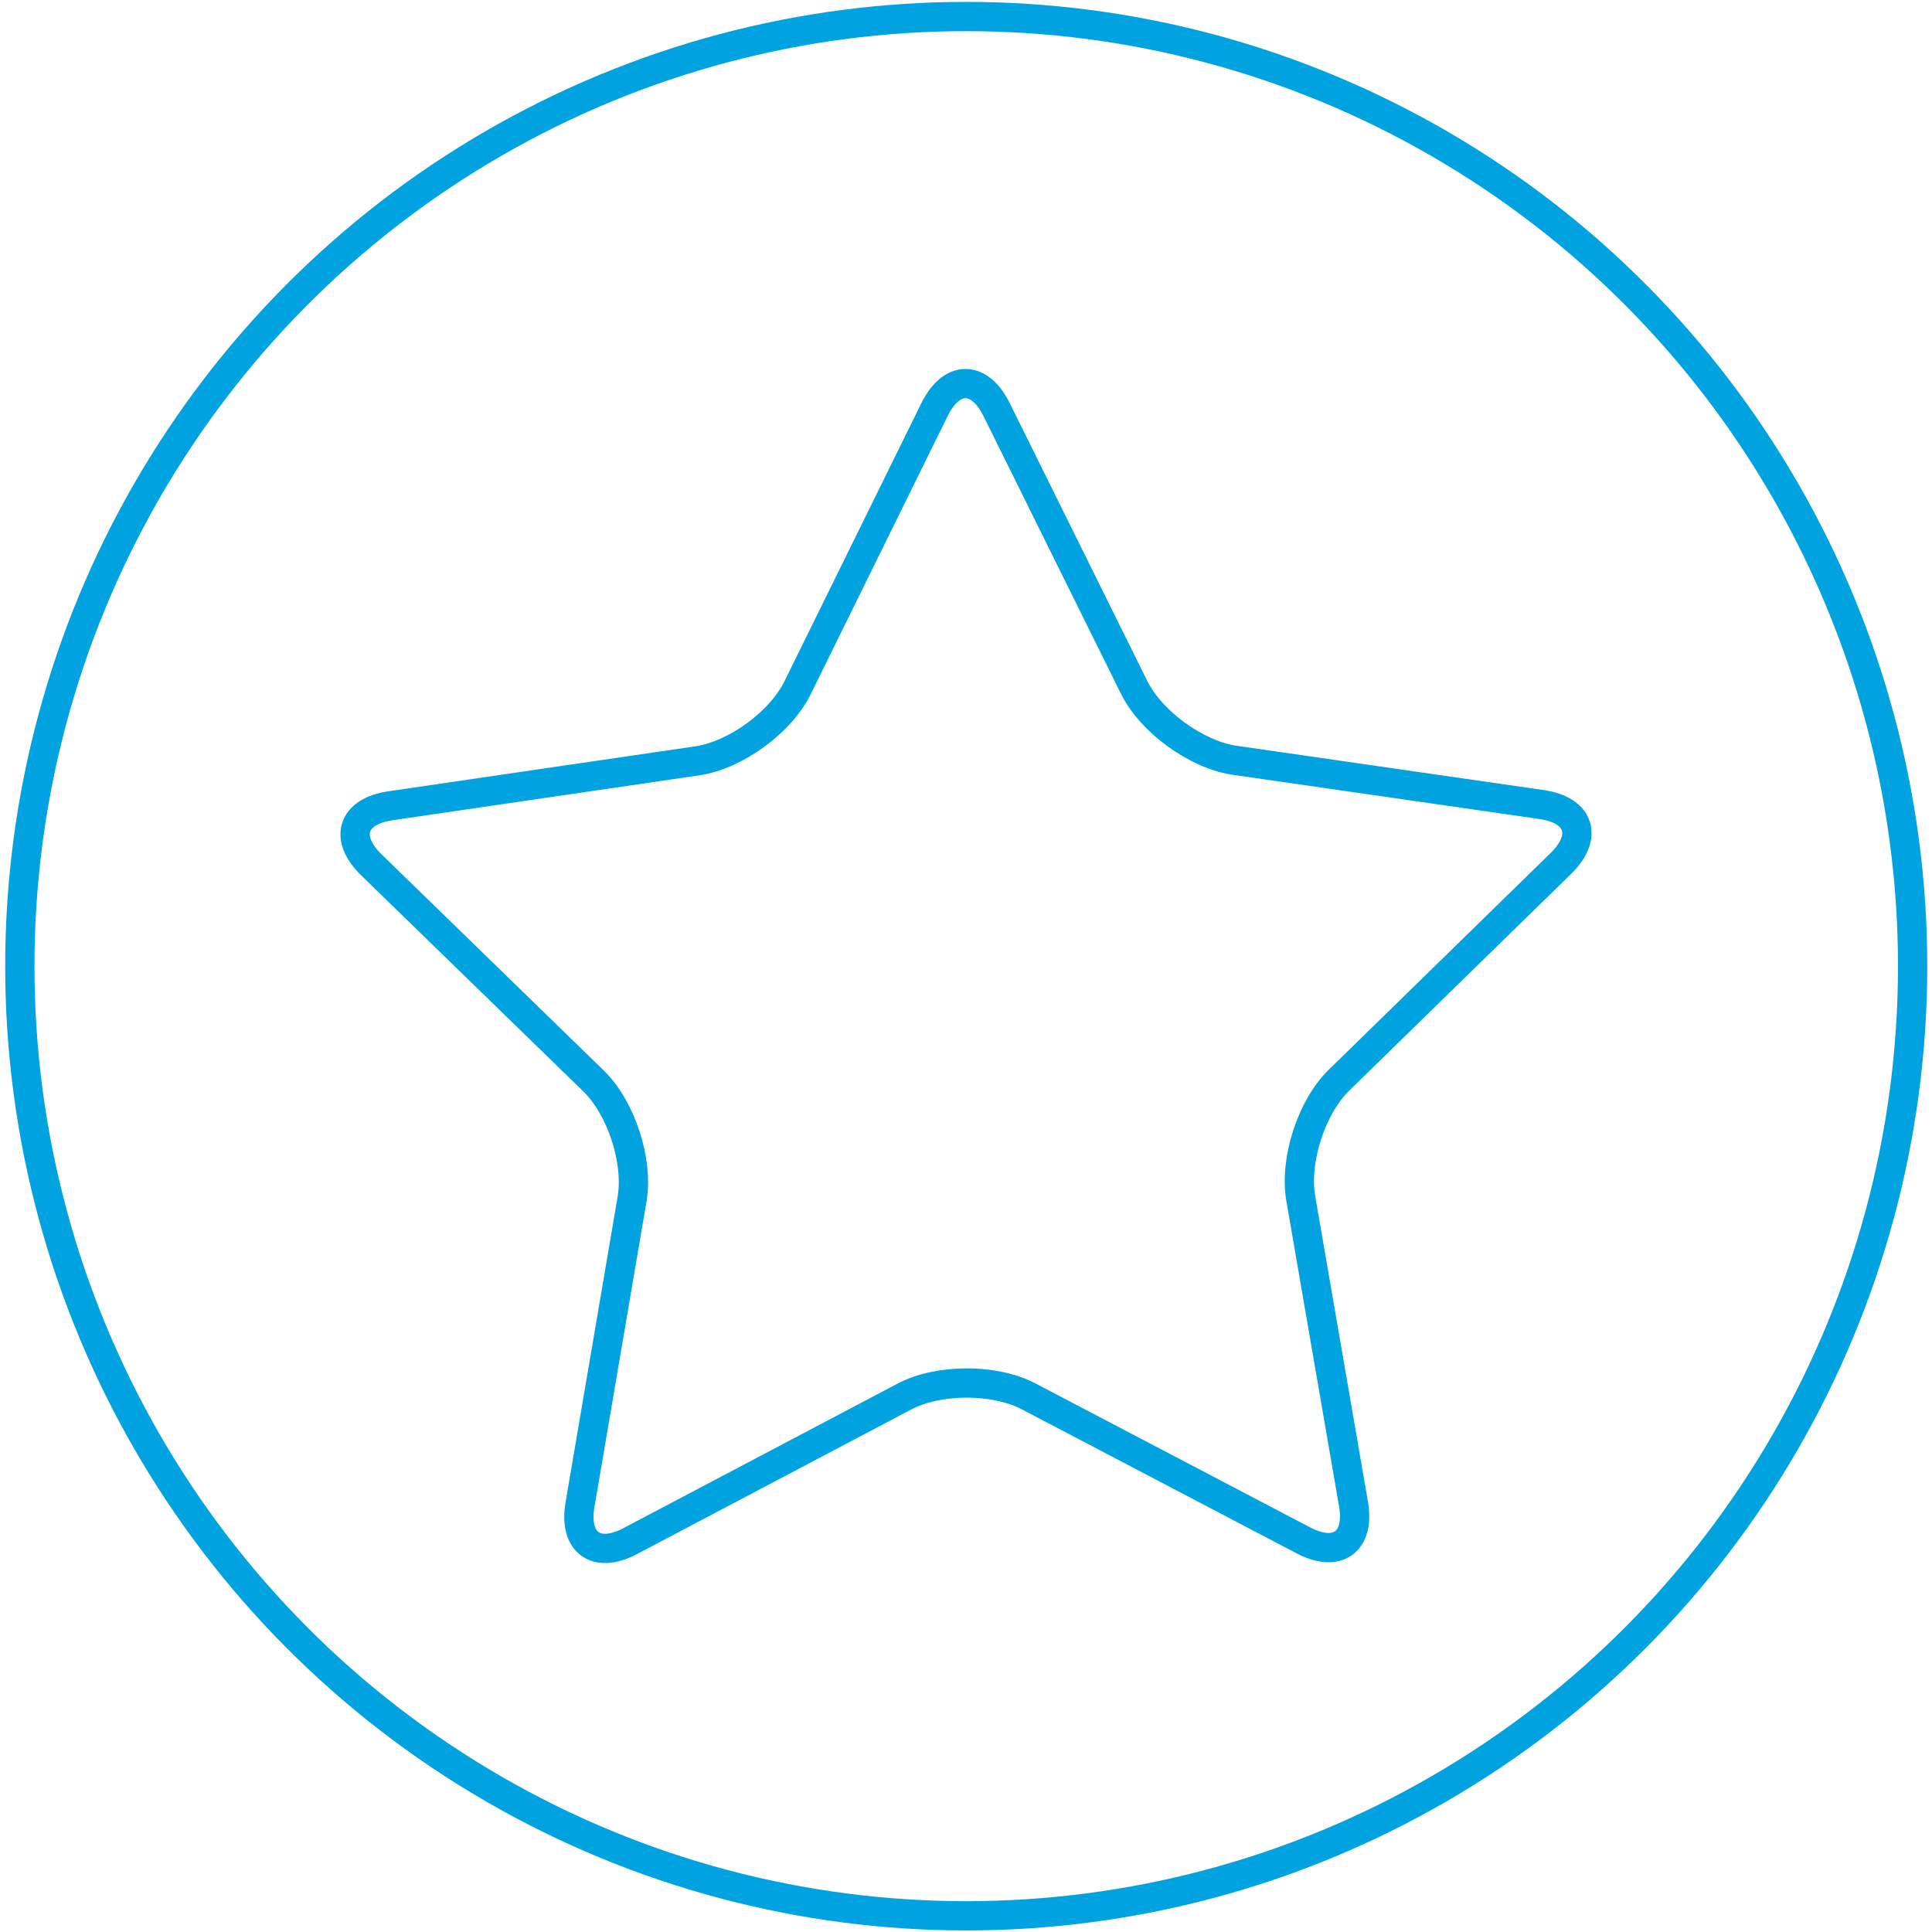
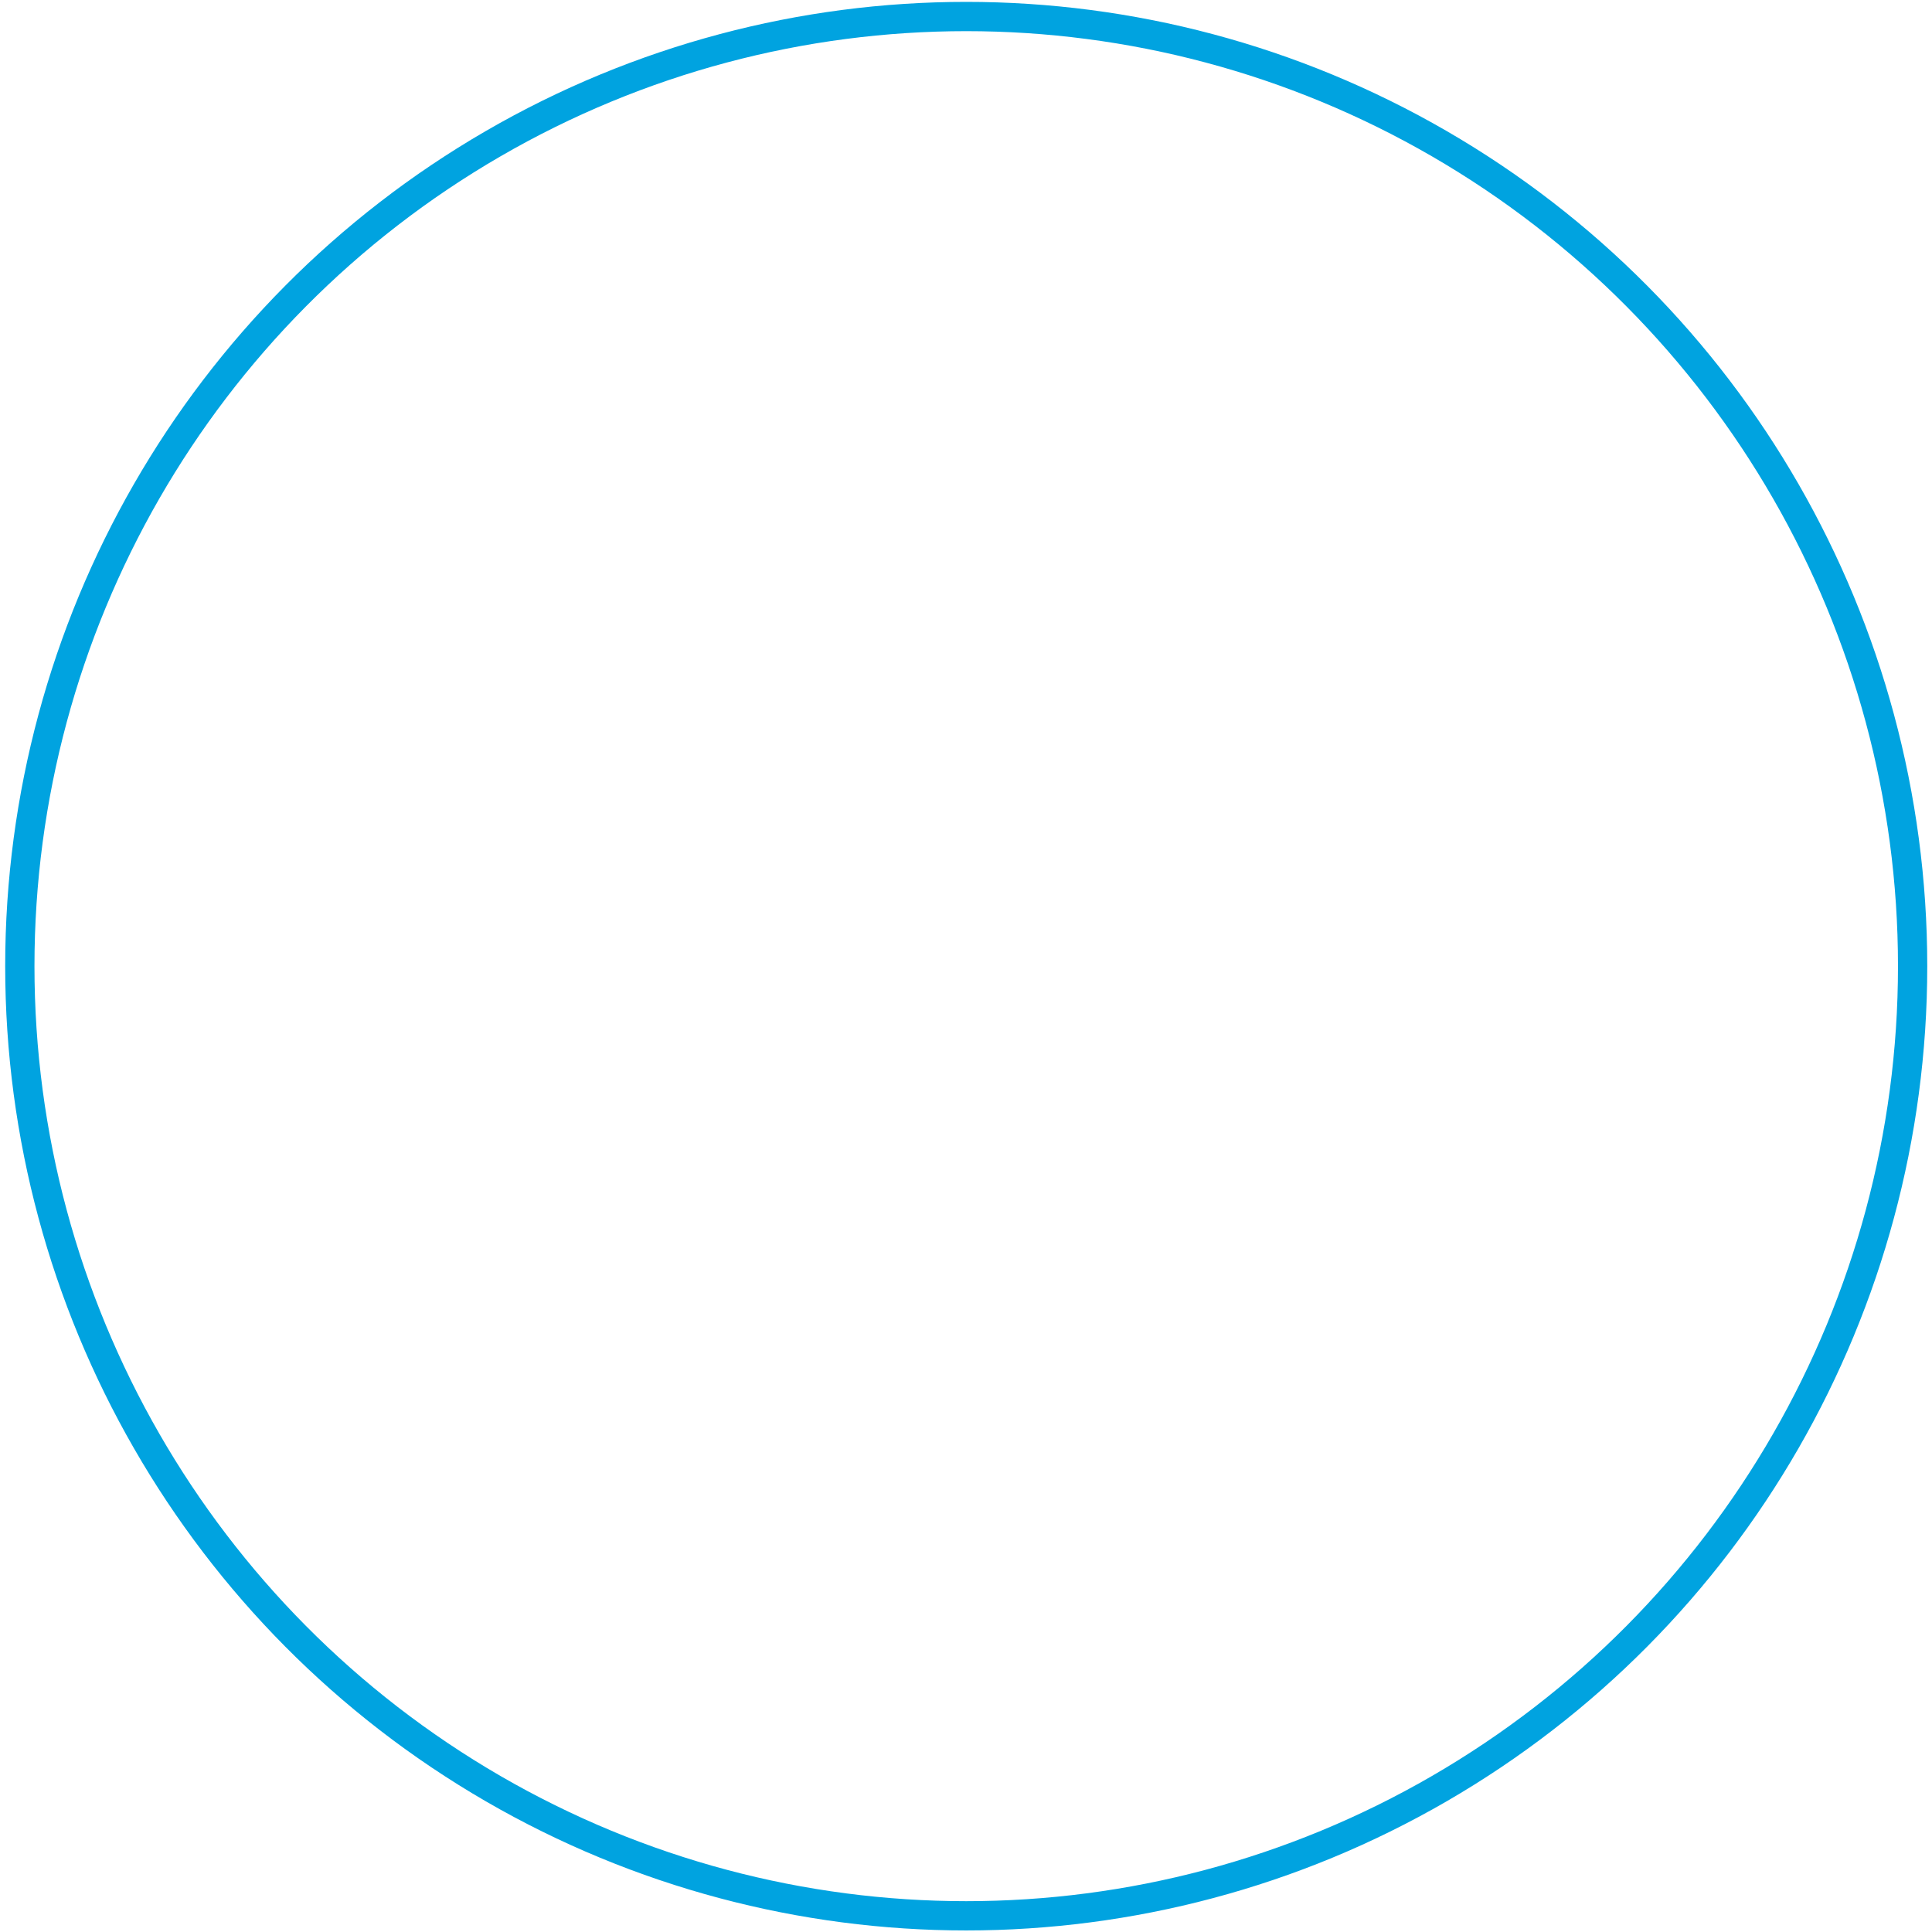
<svg xmlns="http://www.w3.org/2000/svg" version="1.1" id="Layer_1" x="0px" y="0px" width="198px" height="198px" viewBox="0 0 198 198" enable-background="new 0 0 198 198" xml:space="preserve">
  <g id="Layer_1_1_" display="none">
    <ellipse display="inline" fill="none" stroke="#0097A9" stroke-width="3" stroke-miterlimit="10" cx="99.023" cy="99.017" rx="96.991" ry="97.324" />
  </g>
  <g id="Layer_1_copy">
    <ellipse fill="none" stroke="#00A3E0" stroke-width="3" stroke-miterlimit="10" cx="99.023" cy="99.017" rx="96.991" ry="97.324" />
  </g>
  <g id="Layer_1_copy_2" display="none">
    <ellipse display="inline" fill="none" stroke="#C4D700" stroke-width="3" stroke-miterlimit="10" cx="99.023" cy="99.017" rx="96.991" ry="97.324" />
  </g>
  <g id="Layer_1_copy_3" display="none">
    <ellipse display="inline" fill="none" stroke="#036B38" stroke-width="3" stroke-miterlimit="10" cx="99.023" cy="99.017" rx="96.991" ry="97.324" />
  </g>
  <g id="Layer_2" display="none">
    <g display="inline">
      <path fill="#019BD6" d="M103.057,103.037h-8.303v-8.076h8.303V103.037z M104.883,91.225H92.934c-1.057,0-1.917,0.859-1.917,1.917    v11.721c0,1.05,0.86,1.91,1.917,1.91h11.949c1.051,0,1.909-0.86,1.909-1.91V93.142C106.792,92.084,105.934,91.225,104.883,91.225" />
-       <path fill="#019BD6" d="M135.506,55.085c4.415,0,8.008,3.593,8.008,8.035v2.064v3.736v15.425v2.069v3.736v15.454v2.064v3.736    v15.434v2.063v3.736v2.277c0,4.412-3.593,8.002-8.008,8.002H66.124l22.916-22.914h23.129c4.407,0,7.995-3.586,7.995-7.99V85.98    c0-4.406-3.588-7.99-7.995-7.99h-26.53c-4.407,0-7.992,3.584-7.992,7.99v23.133l-23.344,23.348V128.9v-2.063v-15.435v-3.735    v-2.063V90.155v-3.736v-2.074V68.92v-3.736v-2.091c0-4.416,3.592-8.008,8.007-8.008H135.506 M135.506,51.349H62.309    c-6.462,0-11.743,5.284-11.743,11.744v0.026h-7.895c-1.067-2.104-3.223-3.564-5.742-3.564c-3.575,0-6.467,2.888-6.467,6.465    c0,3.572,2.892,6.463,6.467,6.467c2.52-0.004,4.683-1.462,5.747-3.567h7.89v15.425h-7.895c-1.067-2.093-3.223-3.558-5.742-3.558    c-3.575,0-6.467,2.897-6.467,6.464c0,3.565,2.892,6.472,6.467,6.472c2.52,0,4.675-1.462,5.742-3.569h7.895v15.45h-7.895    c-1.067-2.106-3.223-3.56-5.742-3.56c-3.575,0-6.467,2.888-6.467,6.463c0,3.563,2.89,6.468,6.467,6.468    c2.52,0,4.675-1.466,5.742-3.57h7.895v15.435h-7.895c-1.059-2.104-3.223-3.563-5.742-3.563c-3.575,0-6.467,2.89-6.467,6.459    c0,3.576,2.892,6.466,6.467,6.466c2.52,0,4.683-1.457,5.747-3.562h7.89v2.276c0,1.896,0.469,3.69,1.279,5.289l29.537-29.543V85.98    c0-2.335,1.914-4.254,4.256-4.254h26.53c2.34,0,4.259,1.919,4.259,4.254v26.032c0,2.34-1.919,4.254-4.259,4.254H87.492    l-29.537,29.536c1.351,0.546,2.817,0.849,4.354,0.849h73.197c6.458,0,11.743-5.28,11.743-11.735v-2.276h8.071    c1.072,2.104,3.229,3.562,5.756,3.562c3.564,0,6.455-2.89,6.462-6.466c-0.007-3.563-2.896-6.459-6.462-6.459    c-2.525,0-4.684,1.459-5.756,3.563h-8.071v-15.434h8.074c1.069,2.104,3.228,3.569,5.753,3.569c3.572,0,6.455-2.901,6.462-6.468    c-0.007-3.575-2.896-6.463-6.462-6.463c-2.53,0-4.684,1.451-5.756,3.56h-8.071V90.15h8.071c1.072,2.112,3.229,3.574,5.756,3.574    c3.572,0,6.455-2.907,6.462-6.472c-0.007-3.567-2.896-6.464-6.462-6.464c-2.525,0-4.684,1.457-5.756,3.558h-8.071V68.92h8.071    c1.072,2.105,3.229,3.563,5.756,3.567c3.572,0,6.455-2.899,6.462-6.467c-0.007-3.568-2.896-6.465-6.462-6.465    c-2.525,0-4.684,1.46-5.756,3.564h-8.071v-0.026C147.249,56.633,141.964,51.349,135.506,51.349 M161.076,68.874    c-1.579-0.005-2.858-1.277-2.865-2.854c0.007-1.58,1.281-2.853,2.865-2.853c1.572,0,2.848,1.273,2.854,2.853    C163.924,67.597,162.648,68.869,161.076,68.874 M36.929,68.874c-1.579,0-2.86-1.277-2.86-2.854c0-1.58,1.282-2.853,2.86-2.853    c1.575,0,2.851,1.273,2.851,2.853C39.78,67.597,38.501,68.874,36.929,68.874 M161.076,90.106    c-1.579-0.003-2.858-1.279-2.865-2.854c0.007-1.581,1.281-2.855,2.865-2.855c1.572,0,2.848,1.275,2.854,2.855    C163.924,88.827,162.648,90.103,161.076,90.106 M36.929,90.106c-1.579-0.003-2.86-1.279-2.86-2.854    c0-1.573,1.282-2.855,2.86-2.855c1.575,0,2.851,1.282,2.851,2.855C39.78,88.827,38.501,90.103,36.929,90.106 M161.076,111.361    c-1.579,0-2.858-1.285-2.865-2.854c0.007-1.58,1.281-2.854,2.865-2.862c1.572,0.008,2.848,1.282,2.854,2.862    C163.924,110.076,162.648,111.361,161.076,111.361 M36.929,111.361c-1.574,0-2.86-1.281-2.86-2.854c0-1.58,1.282-2.854,2.86-2.854    c1.575,0,2.851,1.274,2.851,2.854C39.78,110.08,38.501,111.361,36.929,111.361 M161.076,132.59c-1.584,0-2.858-1.275-2.865-2.857    c0.007-1.568,1.281-2.846,2.865-2.855c1.572,0.014,2.848,1.287,2.854,2.855C163.924,131.314,162.648,132.59,161.076,132.59     M36.929,132.59c-1.579-0.004-2.86-1.275-2.86-2.857c0-1.568,1.282-2.846,2.86-2.846c1.575,0,2.851,1.275,2.851,2.846    C39.78,131.314,38.504,132.586,36.929,132.59" />
    </g>
  </g>
  <g id="Layer_3" display="none">
    <g display="inline">
      <path fill="none" stroke="#019BD6" stroke-width="3" stroke-miterlimit="10" d="M134.855,101.501    c0.123-0.396,0.207-0.797,0.207-1.228c0-2.29-1.863-4.152-4.153-4.152H79.114c-2.287,0-4.15,1.864-4.15,4.152    c0,0.431,0.091,0.832,0.211,1.228H134.855z" />
      <path fill="none" stroke="#019BD6" stroke-width="3" stroke-miterlimit="10" d="M156.229,110.122h-14.832    c0.228-0.575,0.354-1.197,0.354-1.856c0-2.877-2.341-5.22-5.22-5.22H73.493c-2.879,0-5.222,2.343-5.222,5.22    c0,0.659,0.138,1.281,0.357,1.856h-4.575c0.354-1.751-0.615-3.812-2.925-3.812c-2.313,0-3.273,2.061-2.917,3.812h-4.408    c-2.479,0-4.493,2.008-4.493,4.491v15.835c-12.13,2.567-16.88,15.833-5.75,24.478c5.811,4.516,14.176,4.092,21.075,3.826    c11.024-0.417,20.101,2.508,27.244,11.221c2.539,3.09,6.903-1.326,4.386-4.396c-5.794-7.068-13.448-11.433-22.493-12.788    c-4.841-0.719-9.826-0.174-14.689-0.084c-2.85,0.061-5.6-0.355-8.348-1.061c-8.757-2.234-8.977-12.351-1.424-14.826v3.242    c0,2.479,2.015,4.483,4.493,4.483H156.23c2.476,0,4.49-2.007,4.49-4.483v-25.446C160.721,112.13,158.705,110.122,156.229,110.122" />
      <path fill="none" stroke="#019BD6" stroke-width="3" stroke-miterlimit="10" d="M92.812,64.478l5.174,24.735H87.577    c-1.835,0-3.319,1.483-3.319,3.311c0,0.78,0.28,1.484,0.728,2.052h40.061c0.445-0.568,0.721-1.271,0.721-2.052    c0-1.827-1.488-3.311-3.311-3.311h-11.796l-5.759-27.561c5.248-3.333,8.742-9.19,8.742-15.872    c0-10.387-8.416-18.803-18.805-18.803c-10.387,0-18.813,8.417-18.813,18.803C76.038,55.485,83.38,63.461,92.812,64.478" />
-       <path fill="#019BD6" d="M100.979,35.015c5.139,2.629,6.895,8.864,4.658,13.985c-1.354,3.1-5.877,0.417-4.539-2.651    c1.139-2.607-0.408-5.584-2.771-6.796C95.312,38.007,97.971,33.477,100.979,35.015" />
    </g>
  </g>
  <g id="Layer_4" display="none">
    <g display="inline">
      <path fill="#FFFFFF" stroke="#019BD6" stroke-width="3" stroke-miterlimit="10" d="M155.675,121.732    c-3.212,4.528-7.341,8.648-12.416,12.517c-13.698,6.706-22.714-9.104-22.714-9.104l12.241,31.936    c0.337,0.885,0.304,1.882-0.101,2.736c-0.399,0.852-1.127,1.477-1.99,1.705l-2.088,0.559c-2.34,0.628-4.776-0.512-5.955-2.771    l-13.611-26.182c-7.875-2.525-11.799-8.882-13.251-16.768c-0.027-0.135-0.055-0.271-0.081-0.408    c-0.048,0.14-0.113,0.271-0.165,0.408c-3.977,10.476-23.351,10.347-29.591,0c-1.459-2.414-2.2-5.392-1.86-8.91    c-0.075,0.003-0.16-0.039-0.22,0.003C43.03,121.177,23.221,91.597,40.581,65.569c11.7-17.543,34.212-29.819,58.847-29.819    c35.698,0,64.636,25.868,64.636,57.775C164.064,104.719,161.271,113.846,155.675,121.732" />
    </g>
  </g>
  <g id="Layer_5" display="none">
    <g display="inline">
      <path fill="none" stroke="#019BD6" stroke-width="3" stroke-miterlimit="10" d="M35.87,106.87h3.665    c3.528,26.8,24.803,48.065,51.595,51.594v3.666c0,4.351,3.527,7.87,7.87,7.87c4.35,0,7.87-3.521,7.87-7.87v-3.666    c26.8-3.528,48.065-24.794,51.594-51.594h3.666c4.351,0,7.87-3.521,7.87-7.87c0-4.343-3.521-7.87-7.87-7.87h-3.666    c-3.528-26.792-24.794-48.067-51.594-51.595V35.87c0-4.342-3.521-7.87-7.87-7.87c-4.343,0-7.87,3.528-7.87,7.87v3.665    C64.338,43.063,43.063,64.33,39.535,91.13H35.87C31.528,91.13,28,94.657,28,99C28,103.35,31.528,106.87,35.87,106.87     M91.13,55.461v21.72c2.459-0.884,5.104-1.4,7.87-1.4c2.768,0,5.41,0.517,7.87,1.4v-21.72    c18.106,3.257,32.411,17.569,35.677,35.669h-21.729c0.893,2.459,1.397,5.103,1.397,7.87c0,2.768-0.507,5.41-1.397,7.87h21.729    c-3.266,18.106-17.568,32.411-35.677,35.677v-21.729c-2.46,0.893-5.104,1.397-7.87,1.397c-2.766,0-5.411-0.507-7.87-1.397v21.729    c-18.099-3.266-32.412-17.568-35.669-35.677h21.72c-0.884-2.46-1.399-5.104-1.399-7.87c0-2.767,0.507-5.411,1.399-7.87h-21.72    C58.718,73.03,73.031,58.718,91.13,55.461" />
      <path fill="none" stroke="#019BD6" stroke-width="3" stroke-miterlimit="10" d="M108.837,99c0,5.434-4.403,9.837-9.837,9.837    c-5.434,0-9.838-4.403-9.838-9.837c0-5.435,4.404-9.838,9.838-9.838C104.434,89.162,108.837,93.565,108.837,99" />
    </g>
  </g>
  <g id="Layer_6" display="none">
    <path display="inline" fill="none" stroke="#019BD6" stroke-width="3" stroke-miterlimit="10" d="M112.697,71.639H53.075   c-1.195,0-2.164,0.968-2.164,2.163v85.175c0,1.194,0.969,2.164,2.164,2.164h59.622c1.193,0,2.162-0.97,2.162-2.164V73.802   C114.859,72.607,113.893,71.639,112.697,71.639 M99.921,144.104h-34.07c-1.195,0-2.164-0.969-2.164-2.162   c0-1.194,0.969-2.164,2.164-2.164h34.07c1.194,0,2.164,0.97,2.164,2.164C102.085,143.137,101.115,144.104,99.921,144.104    M99.921,127.07h-34.07c-1.195,0-2.164-0.969-2.164-2.164c0-1.194,0.969-2.163,2.164-2.163h34.07c1.194,0,2.164,0.969,2.164,2.163   C102.085,126.102,101.115,127.07,99.921,127.07 M99.921,110.035h-34.07c-1.195,0-2.164-0.969-2.164-2.163   c0-1.195,0.969-2.164,2.164-2.164h34.07c1.194,0,2.164,0.969,2.164,2.164C102.085,109.066,101.115,110.035,99.921,110.035    M99.921,93h-34.07c-1.195,0-2.164-0.969-2.164-2.164c0-1.194,0.969-2.163,2.164-2.163h34.07c1.194,0,2.164,0.969,2.164,2.163   C102.085,92.031,101.115,93,99.921,93" />
    <path display="inline" fill="#019BD6" d="M131.896,141.941c0,1.192-0.971,2.162-2.164,2.162s-2.162-0.97-2.162-2.162V58.93H70.11   c-1.195,0-2.164-0.968-2.164-2.163c0-1.195,0.969-2.164,2.164-2.164h59.621c1.195,0,2.164,0.969,2.164,2.164v85.174H131.896   L131.896,141.941z" />
    <path display="inline" fill="#019BD6" d="M148.93,124.906c0,1.195-0.969,2.164-2.162,2.164c-1.195,0-2.164-0.969-2.164-2.164   V41.895H87.145c-1.194,0-2.164-0.968-2.164-2.163s0.969-2.164,2.164-2.164h59.623c1.193,0,2.162,0.969,2.162,2.164V124.906   L148.93,124.906z" />
  </g>
  <g id="Layer_7">
    <g>
-       <path fill="none" stroke="#00A3E0" stroke-width="3" stroke-miterlimit="10" d="M138.709,154.117    c0.676,3.898-1.643,5.583-5.143,3.742l-28.146-14.752c-3.497-1.834-9.225-1.83-12.73,0.015L64.59,157.938    c-3.494,1.848-5.809,0.164-5.149-3.731l5.336-31.319c0.666-3.896-1.113-9.345-3.941-12.1L38.059,88.632    c-2.84-2.755-1.959-5.482,1.954-6.053l31.44-4.604c3.917-0.573,8.545-3.94,10.287-7.493l14.032-28.506    c1.749-3.55,4.604-3.55,6.361-0.005l14.096,28.475c1.754,3.539,6.396,6.903,10.301,7.47l31.447,4.536    c3.916,0.559,4.808,3.284,1.979,6.046l-22.73,22.202c-2.828,2.763-4.588,8.212-3.92,12.106L138.709,154.117z" />
-     </g>
+       </g>
  </g>
  <g id="Layer_9" display="none">
    <path display="inline" fill="#C4D700" d="M168.211,110.745c-1.387,0-2.512-1.125-2.512-2.511c0-16.727-6.189-32.031-16.396-43.751   l-40.854,52.1c-0.063,0.082-0.133,0.158-0.204,0.231c-2.474,2.463-5.756,3.815-9.245,3.815h-0.03   c-3.5-0.007-6.789-1.378-9.257-3.856c-2.471-2.48-3.826-5.774-3.818-9.275c0.007-3.5,1.378-6.788,3.859-9.258   c0.077-0.077,0.159-0.147,0.246-0.214l52.588-40.238c-11.697-10.122-26.939-16.253-43.587-16.253   c-36.78,0-66.701,29.921-66.701,66.699c0,1.387-1.125,2.512-2.511,2.512c-1.386,0-2.511-1.125-2.511-2.512   c0-39.547,32.174-71.722,71.723-71.722c18.272,0,34.972,6.874,47.649,18.167l10.146-7.764c1.005-0.768,2.425-0.671,3.313,0.229   c0.89,0.9,0.971,2.32,0.189,3.315l-7.849,10.008c11.354,12.692,18.271,29.436,18.271,47.768   C170.723,109.62,169.598,110.745,168.211,110.745" />
  </g>
  <g id="Layer_11" display="none">
-     <path display="inline" fill="none" stroke="#0090A0" stroke-width="3" stroke-miterlimit="10" d="M145.289,79.514   c0,0,2.422,38.412-44.771,57.942c7.813,6.063,19.041,11.421,35.205,14.415c0.471,0.089,0.945-0.137,1.18-0.559   c0.232-0.418,0.174-0.943-0.152-1.297c-2.744-2.988-7.012-8.447-8.583-14.854c24.799-0.103,44.856-13.835,44.856-30.769   c0-12.859-11.569-23.87-27.996-28.471C145.186,77.109,145.275,78.306,145.289,79.514" />
-     <path display="inline" fill="none" stroke="#0090A0" stroke-width="3" stroke-miterlimit="10" d="M77.309,114.684   c-0.673,2.739-1.791,5.319-3.08,7.649c-2.072,3.744-4.597,6.842-6.481,8.894c-0.362,0.396-0.432,0.979-0.172,1.442   c0.259,0.47,0.789,0.722,1.317,0.622c1.979-0.368,3.889-0.766,5.739-1.193c5.941-1.377,11.214-3.054,15.906-4.955   c38.87-15.744,37.343-46.726,37.343-46.726c0-2.321-0.343-4.586-0.988-6.777c-4.613-15.682-24.922-27.496-49.279-27.496   c-27.762,0-50.266,15.344-50.266,34.273C27.346,99.274,49.688,114.568,77.309,114.684 M51.614,71.357   c0-1.061,0.861-1.922,1.921-1.922h43.137c1.06,0,1.92,0.861,1.92,1.922v5.092c0,1.06-0.86,1.92-1.92,1.92H53.535   c-1.06,0-1.921-0.86-1.921-1.92V71.357z M51.614,88.548c0-1.061,0.861-1.922,1.921-1.922h25.73c1.062,0,1.922,0.861,1.922,1.922   v5.091c0,1.061-0.86,1.92-1.922,1.92h-25.73c-1.06,0-1.921-0.859-1.921-1.92V88.548z" />
+     <path display="inline" fill="none" stroke="#0090A0" stroke-width="3" stroke-miterlimit="10" d="M145.289,79.514   c0,0,2.422,38.412-44.771,57.942c7.813,6.063,19.041,11.421,35.205,14.415c0.232-0.418,0.174-0.943-0.152-1.297c-2.744-2.988-7.012-8.447-8.583-14.854c24.799-0.103,44.856-13.835,44.856-30.769   c0-12.859-11.569-23.87-27.996-28.471C145.186,77.109,145.275,78.306,145.289,79.514" />
  </g>
  <g id="Layer_12" display="none">
    <polygon display="inline" fill="none" stroke="#036B38" stroke-width="3" stroke-miterlimit="10" points="93.36,36.479    35.518,113.605 101.188,114.158 68.298,169.521 151.01,94.797 104.73,94.797 149.273,36.479  " />
  </g>
  <g id="Layer_14" display="none">
    <path display="inline" fill="none" stroke="#0090A0" stroke-width="3" stroke-miterlimit="10" d="M101.57,41.361   c-0.365,1.224,0.332,2.512,1.558,2.875c0.218,0.067,0.444,0.097,0.66,0.097c0.997,0,1.92-0.647,2.217-1.654l5.616-18.881   c0.363-1.224-0.334-2.512-1.559-2.876c-1.221-0.367-2.516,0.334-2.877,1.558L101.57,41.361z M144.355,85.467   c0.299,1.004,1.221,1.653,2.219,1.653c0.215,0,0.439-0.031,0.658-0.096l18.879-5.621c1.227-0.365,1.924-1.653,1.558-2.878   c-0.36-1.223-1.644-1.922-2.875-1.554l-18.88,5.618C144.689,82.954,143.994,84.243,144.355,85.467 M123.545,65.047   c0.451,0.452,1.045,0.678,1.635,0.678c0.592,0,1.184-0.226,1.637-0.677l16.643-16.639c0.904-0.904,0.904-2.369,0-3.271   c-0.902-0.905-2.367-0.905-3.271-0.001l-16.643,16.64C122.641,62.681,122.643,64.145,123.545,65.047 M79.019,50.687l3.666,3.668   l-42.857,81.454l0.002,0.008l-1.705-1.707c-1.797-1.797-4.744-1.797-6.541,0c-1.803,1.799-1.801,4.742,0,6.541l16.361,16.359   c1.798,1.799,4.742,1.799,6.54-0.002c1.798-1.798,1.795-4.74,0-6.541l-1.583-1.583l0.015,0.011l10.028-5.297   c3.267,5.655,9.235,8.955,15.462,8.954c2.61,0,5.254-0.571,7.754-1.778c8.855-4.287,12.577-14.978,8.313-23.836l39.771-21.021   l3.657,3.653c1.796,1.801,4.744,1.802,6.541,0c1.798-1.801,1.798-4.739,0-6.537L85.56,44.144c-1.798-1.796-4.743-1.799-6.541,0   C77.218,45.942,77.218,48.887,79.019,50.687 M86.275,131.27c1.819,4.213,0.021,9.16-4.143,11.174   c-3.983,1.922-8.725,0.498-11.03-3.153L86.275,131.27z M102.721,80.929l-52.965,58.26l-3.053-3.049l42.763-68.468L102.721,80.929z" />
  </g>
</svg>